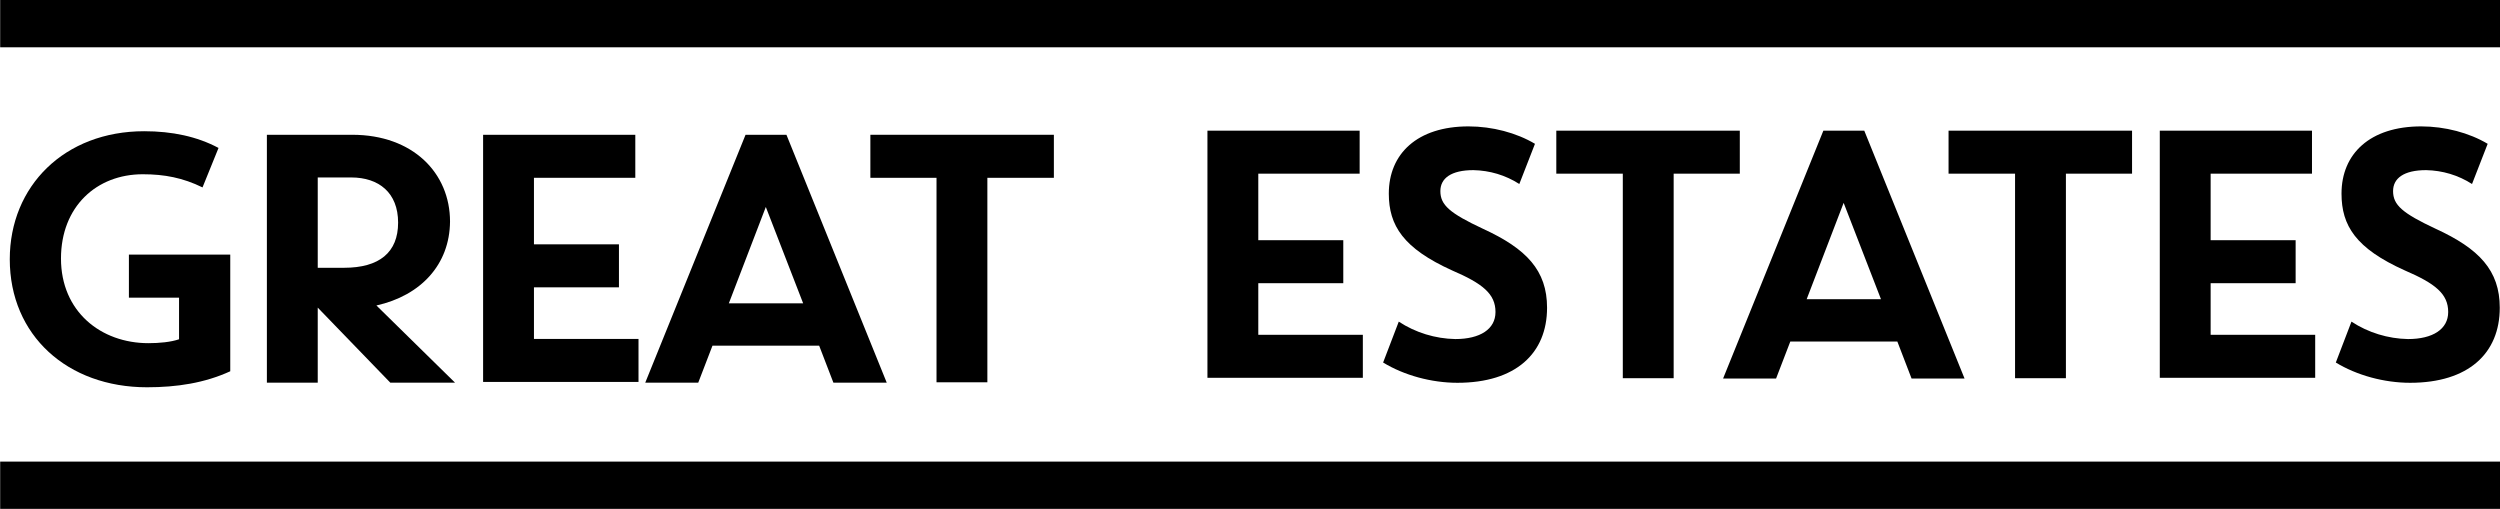
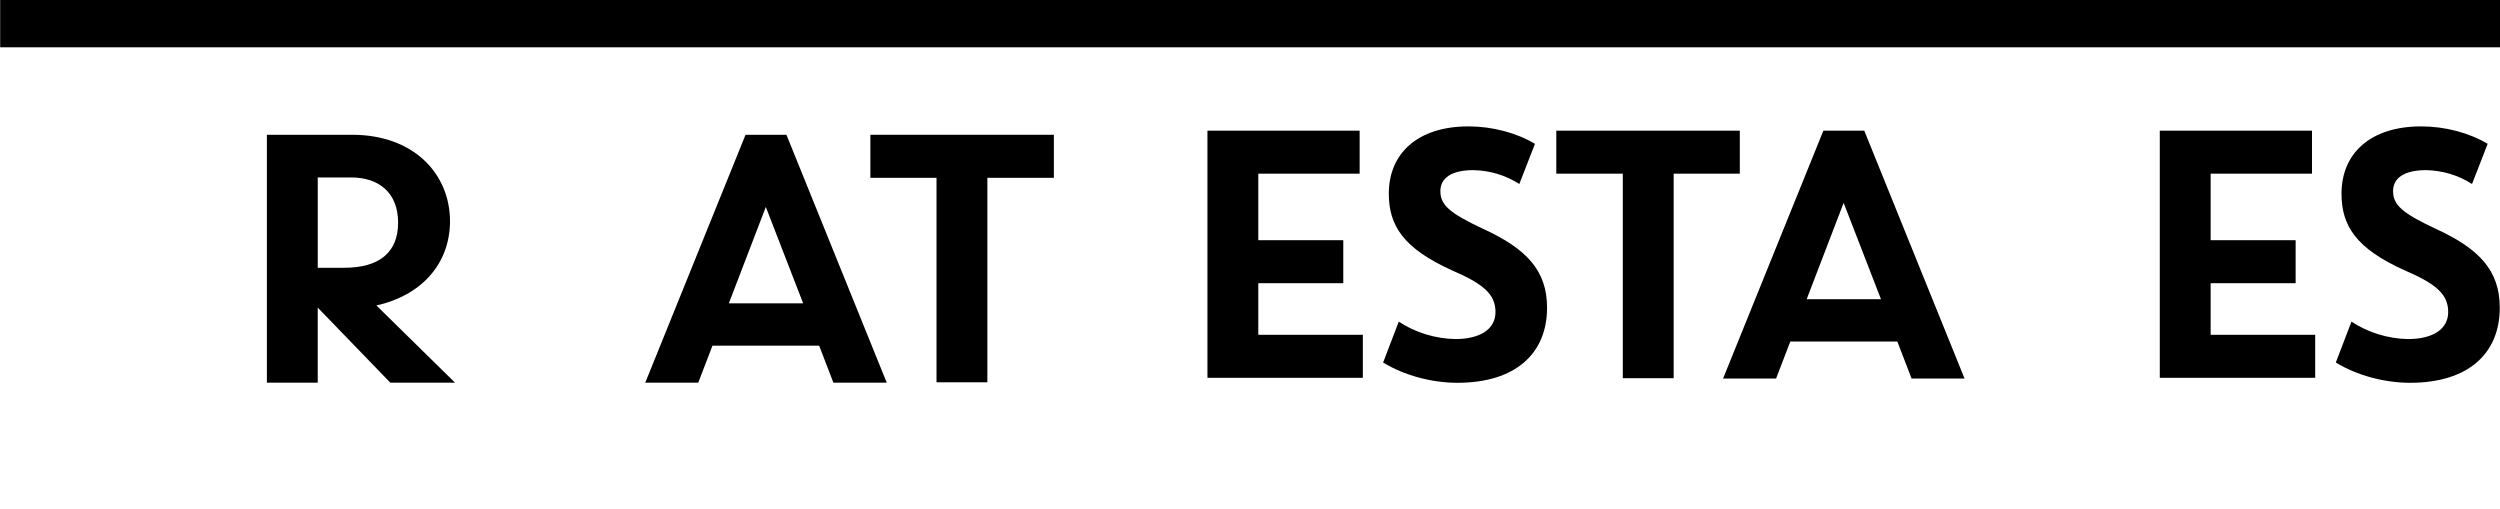
<svg xmlns="http://www.w3.org/2000/svg" version="1.1" id="Layer_1" x="0px" y="0px" viewBox="0 0 703 143.1" style="enable-background:new 0 0 703 143.1;" xml:space="preserve">
  <g id="GE_Logo_Horizontal_format_EPS">
    <g id="Logo" transform="translate(169.648 187)">
-       <path id="Path_35" d="M-112.7-134.3c-5.5-2.7-10.7-3.7-16.8-3.7c-13,0-23,9.1-23,23.7c0,14.9,11.2,23.8,24.6,23.8    c3,0,6.3-0.3,8.6-1.1v-11.7h-14.1v-12.1h28.5v32.8c-7.2,3.3-15,4.5-23.4,4.5c-22.4,0-38.6-14.6-38.6-36c0-20.6,15.4-36,37.8-36    c7.9,0,14.9,1.5,20.9,4.7L-112.7-134.3z" />
      <path id="Path_36" d="M-63.8-101.1l22.1,21.7h-18.2l-20.4-21.1v21.1h-14.3v-69.7h24c17.1,0,27.5,10.8,27.5,24.4    C-43.2-112.6-51.3-103.9-63.8-101.1 M-80.3-111.7h7.4c9.9,0,15.2-4.3,15.2-12.7c0-8.4-5.4-12.7-13.2-12.7h-9.4V-111.7z" />
-       <path id="Path_37" d="M-33.8-149.1H9v12.1h-28.5v18.7H4.4v12.1h-23.9v14.5H9.9v12.1h-43.7V-149.1z" />
      <path id="Path_38" d="M60.7-89.8H30.7l-4,10.4H11.8l28.2-69.7h11.5l28.2,69.7H64.7L60.7-89.8z M35.3-101.7h20.9l-10.5-27.1    L35.3-101.7z" />
      <path id="Path_39" d="M93.7-137H75.1v-12.1h51.6v12.1H108v57.5H93.7V-137z" />
      <g id="Group_803" transform="translate(763.385 79.841)">
        <path id="Path_40" d="M-593.5-230.1h42.8v12.1h-28.5v18.7h23.9v12.1h-23.9v14.5h29.4v12.1h-43.7V-230.1z" />
        <path id="Path_41" d="M-542.5-212.4c0-11.2,8-18.9,22.4-18.9c6.7,0,13.5,1.8,18.7,4.9l-4.4,11.3c-3.9-2.5-8.3-3.8-12.9-3.9     c-6.3,0-9.3,2.3-9.3,5.9c0,3.9,2.6,6.2,12,10.6c12.2,5.6,18,11.7,18,22.2c0,12.8-8.8,21.1-25.2,21.1c-7.3,0-15-2.1-20.9-5.7     l4.4-11.5c4.7,3.1,10.3,4.8,15.9,4.9c7,0,11.3-2.8,11.3-7.6c0-5.1-3.6-8-12.2-11.7C-538.4-197-542.5-203.4-542.5-212.4" />
        <path id="Path_42" d="M-476.8-218h-18.6v-12.1h51.6v12.1h-18.6v57.5h-14.3V-218z" />
        <path id="Path_43" d="M-399.5-170.8h-30.1l-4,10.4h-14.9l28.2-69.7h11.5l28.2,69.7h-14.9L-399.5-170.8z M-425-182.7h20.9     l-10.5-27.1L-425-182.7z" />
-         <path id="Path_44" d="M-366.5-218h-18.6v-12.1h51.6v12.1h-18.6v57.5h-14.3V-218z" />
        <path id="Path_45" d="M-325.7-230.1h42.8v12.1h-28.5v18.7h23.9v12.1h-23.9v14.5h29.4v12.1h-43.7V-230.1z" />
        <path id="Path_46" d="M-274.6-212.4c0-11.2,8-18.9,22.4-18.9c6.7,0,13.5,1.8,18.7,4.9l-4.4,11.3c-3.9-2.5-8.3-3.8-12.9-3.9     c-6.3,0-9.3,2.3-9.3,5.9c0,3.9,2.6,6.2,12,10.6c12.2,5.6,18,11.7,18,22.2c0,12.8-8.8,21.1-25.2,21.1c-7.3,0-15-2.1-20.9-5.7     l4.4-11.5c4.7,3.1,10.3,4.8,15.9,4.9c7,0,11.3-2.8,11.3-7.6c0-5.1-3.6-8-12.2-11.7C-270.6-197-274.6-203.4-274.6-212.4" />
      </g>
      <rect id="Rectangle_506" x="-169.6" y="-187" width="703" height="13.3" />
-       <rect id="Rectangle_507" x="-169.6" y="-57.2" width="703" height="13.3" />
    </g>
  </g>
</svg>